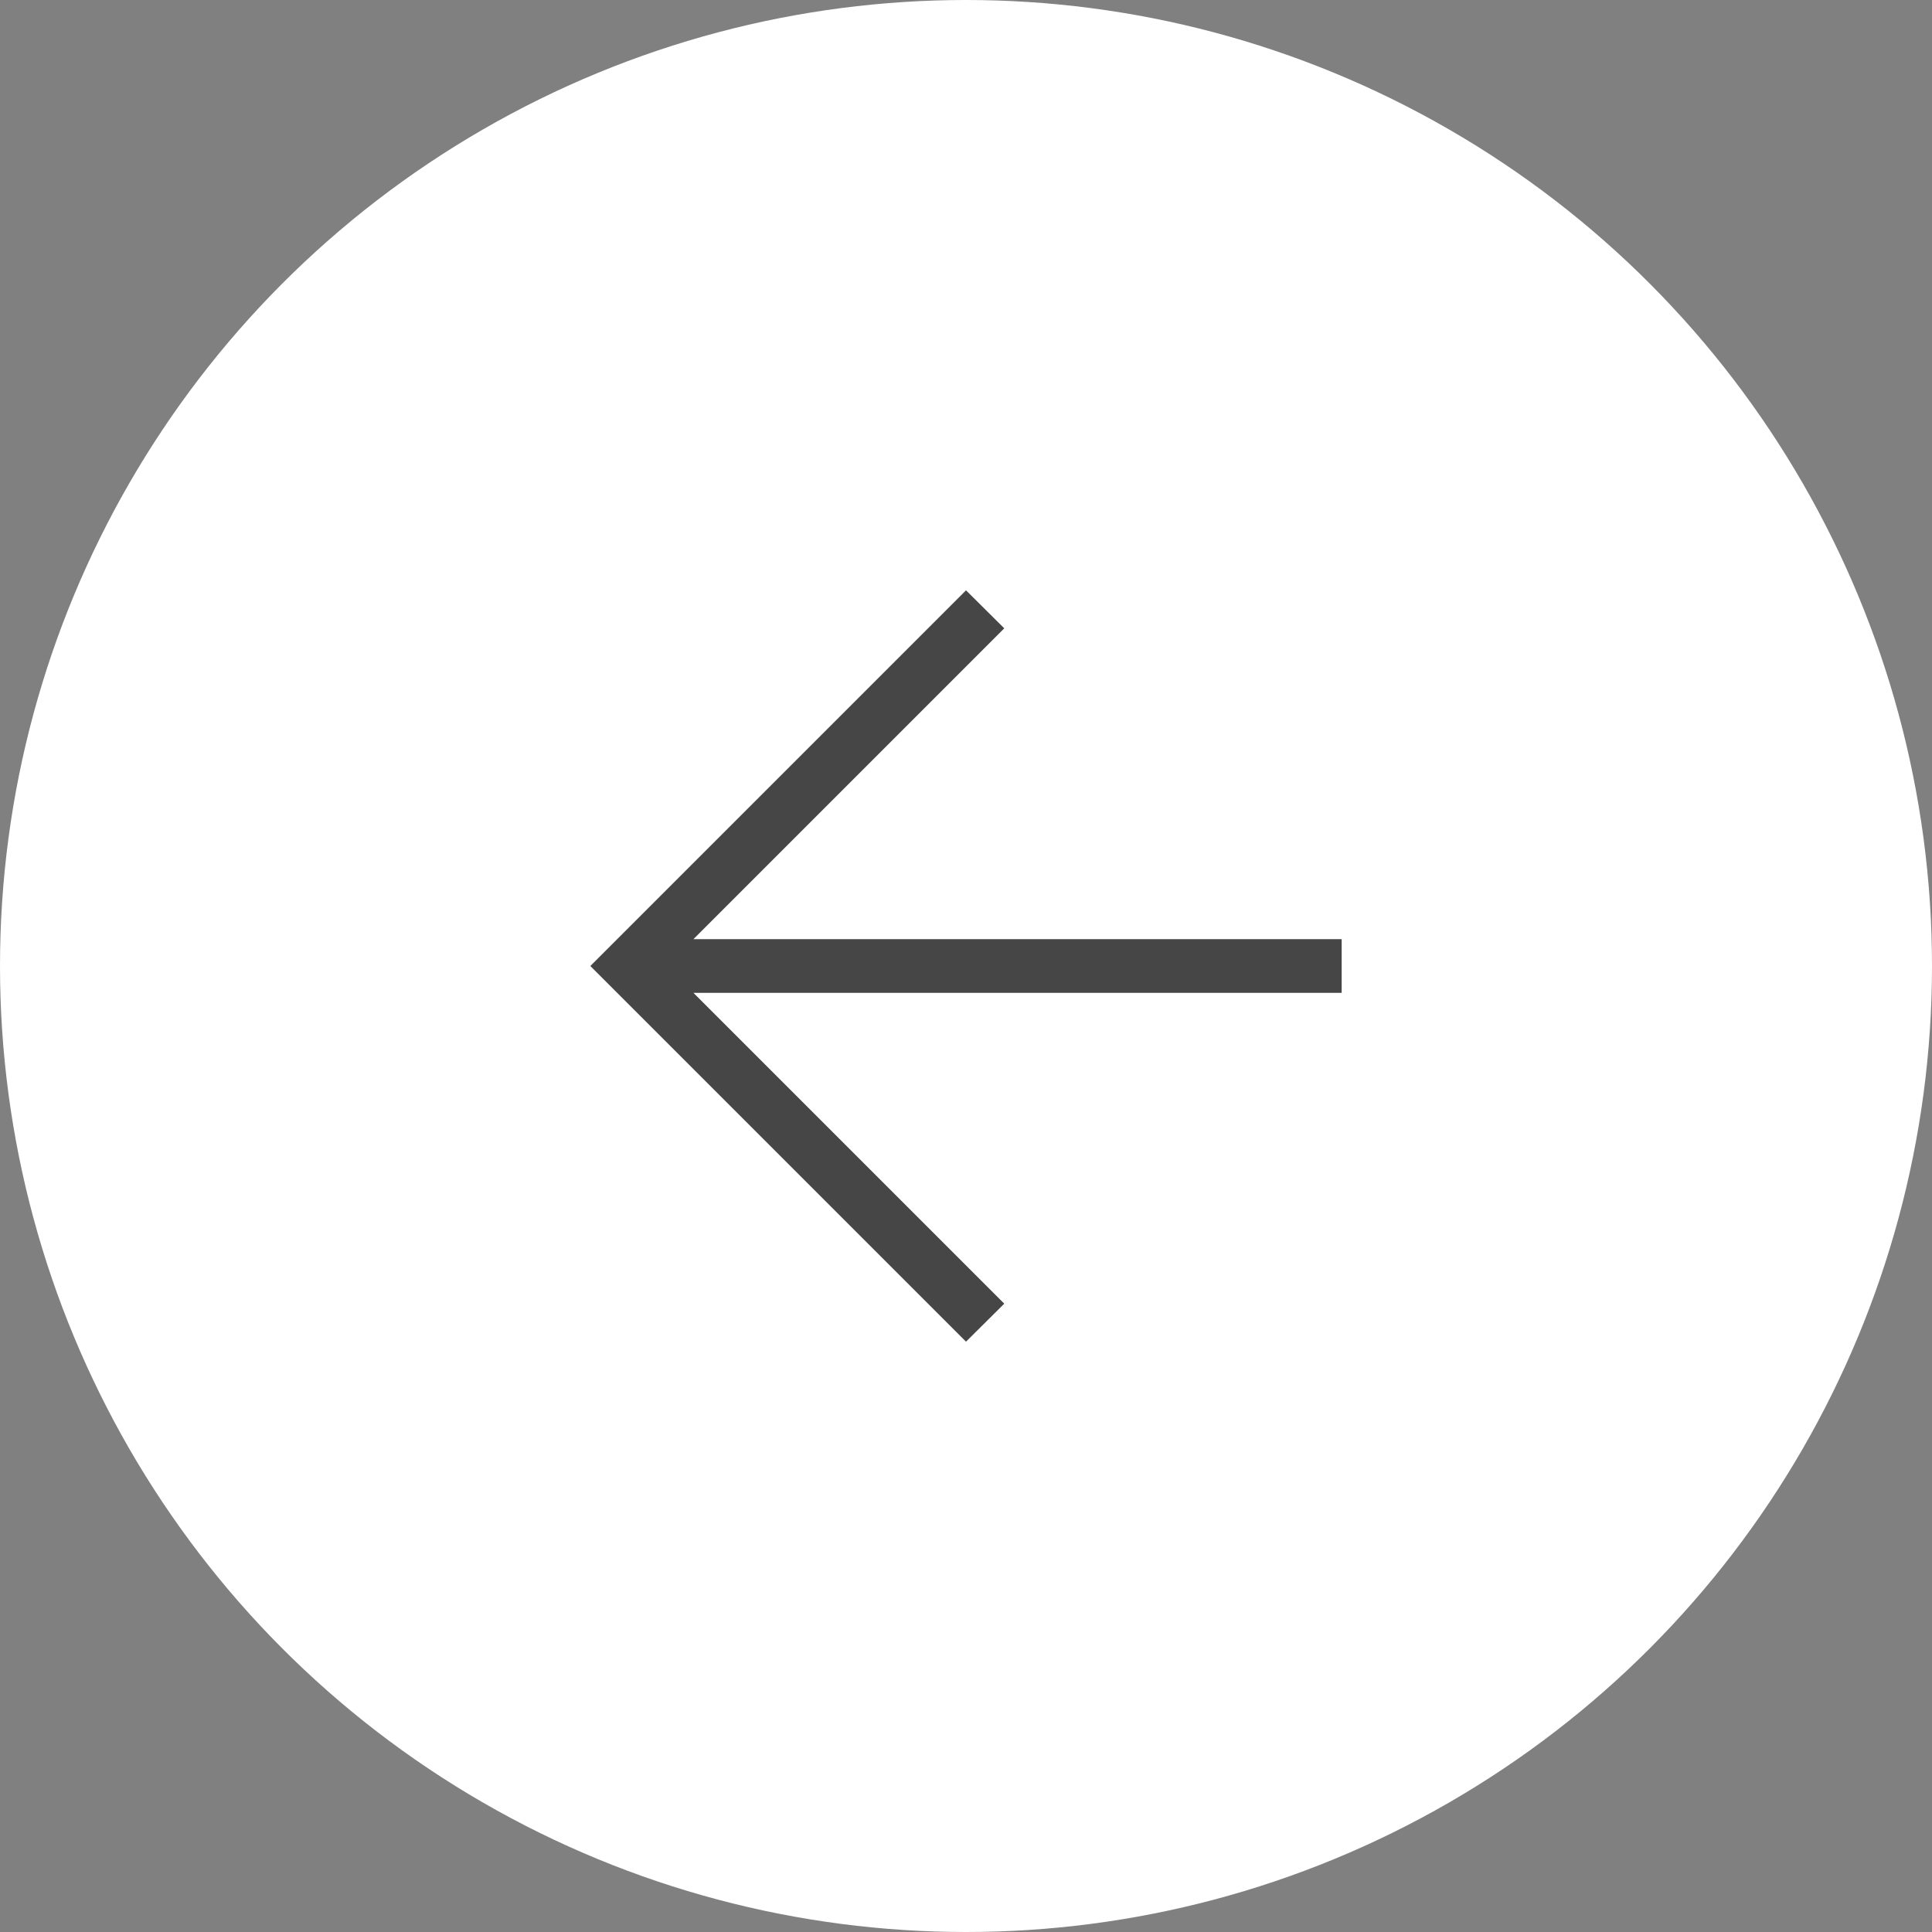
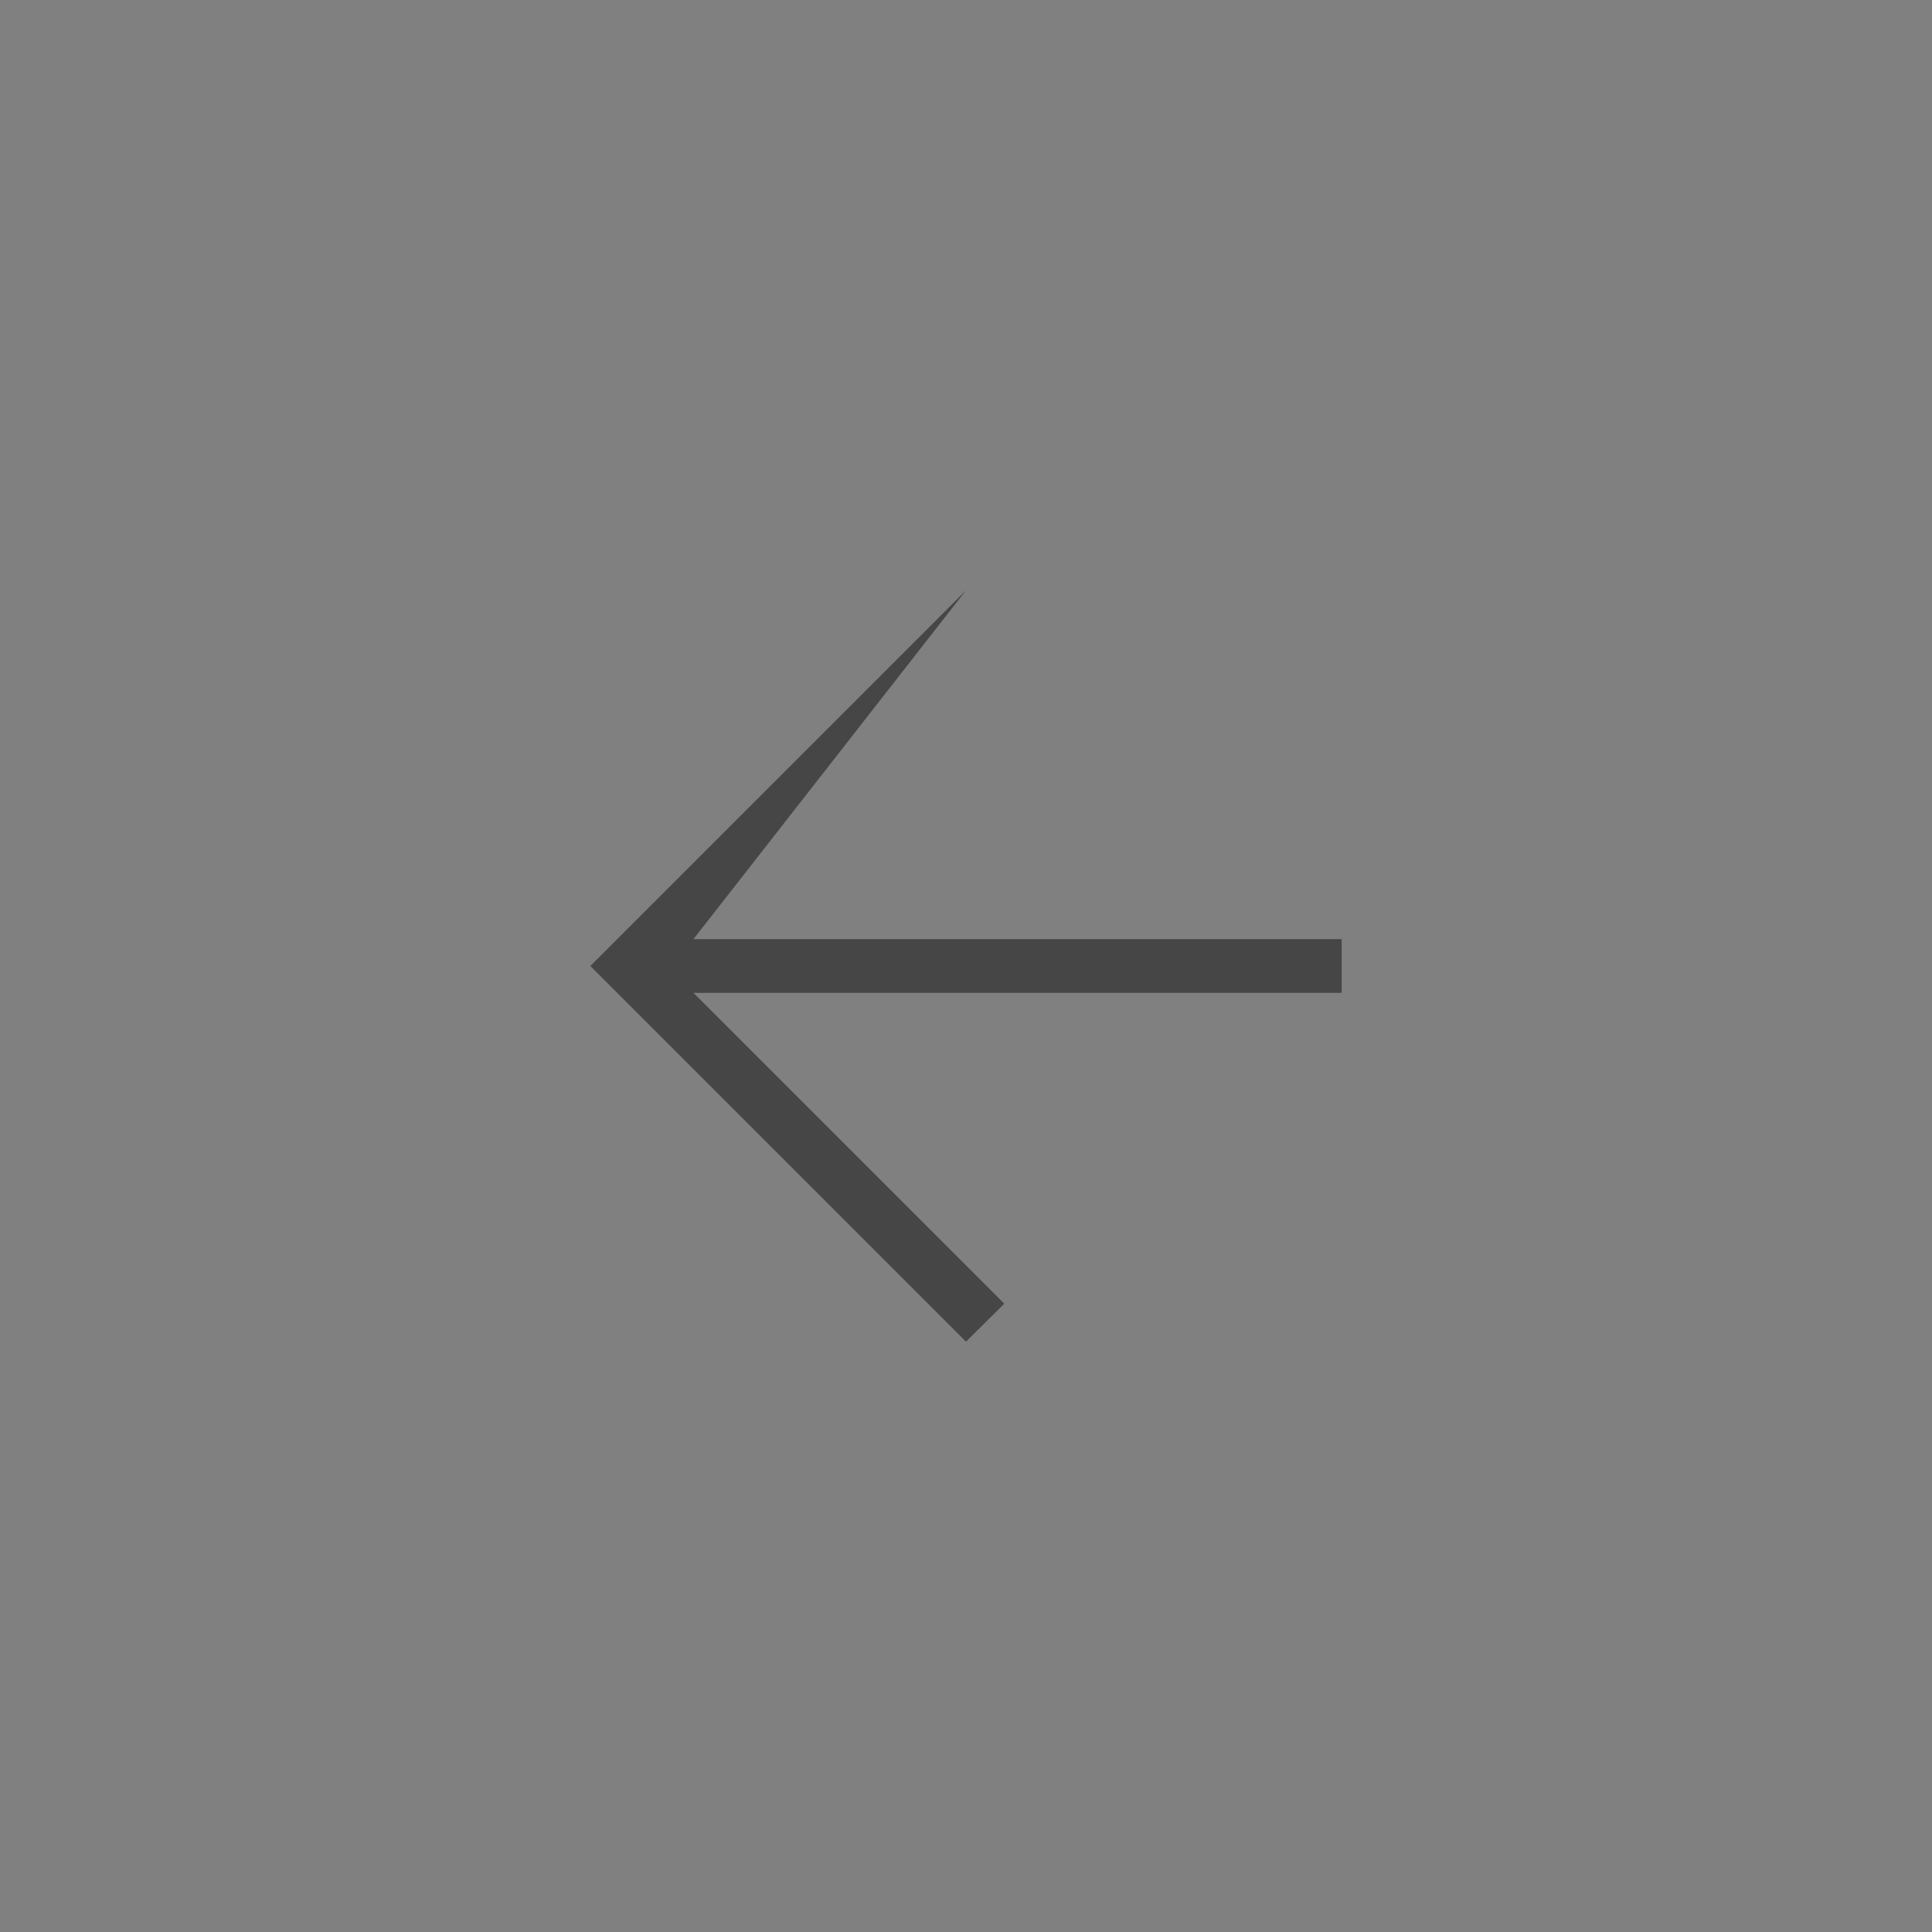
<svg xmlns="http://www.w3.org/2000/svg" width="36" height="36" viewBox="0 0 36 36" fill="none">
  <rect x="0" y="0" width="36" height="36" fill="#808080" stroke="none" />
  <g id="Frame 199">
-     <circle id="Ellipse 24" cx="18" cy="18" r="18" transform="rotate(-180 18 18)" fill="white" />
-     <path id="arrow_forward" d="M12.921 17.5L25 17.5L25 18.5L12.921 18.5L18.713 24.292L18 25L11 18L18 11L18.713 11.708L12.921 17.5Z" fill="#464646" />
+     <path id="arrow_forward" d="M12.921 17.5L25 17.5L25 18.5L12.921 18.5L18.713 24.292L18 25L11 18L18 11L12.921 17.5Z" fill="#464646" />
  </g>
</svg>